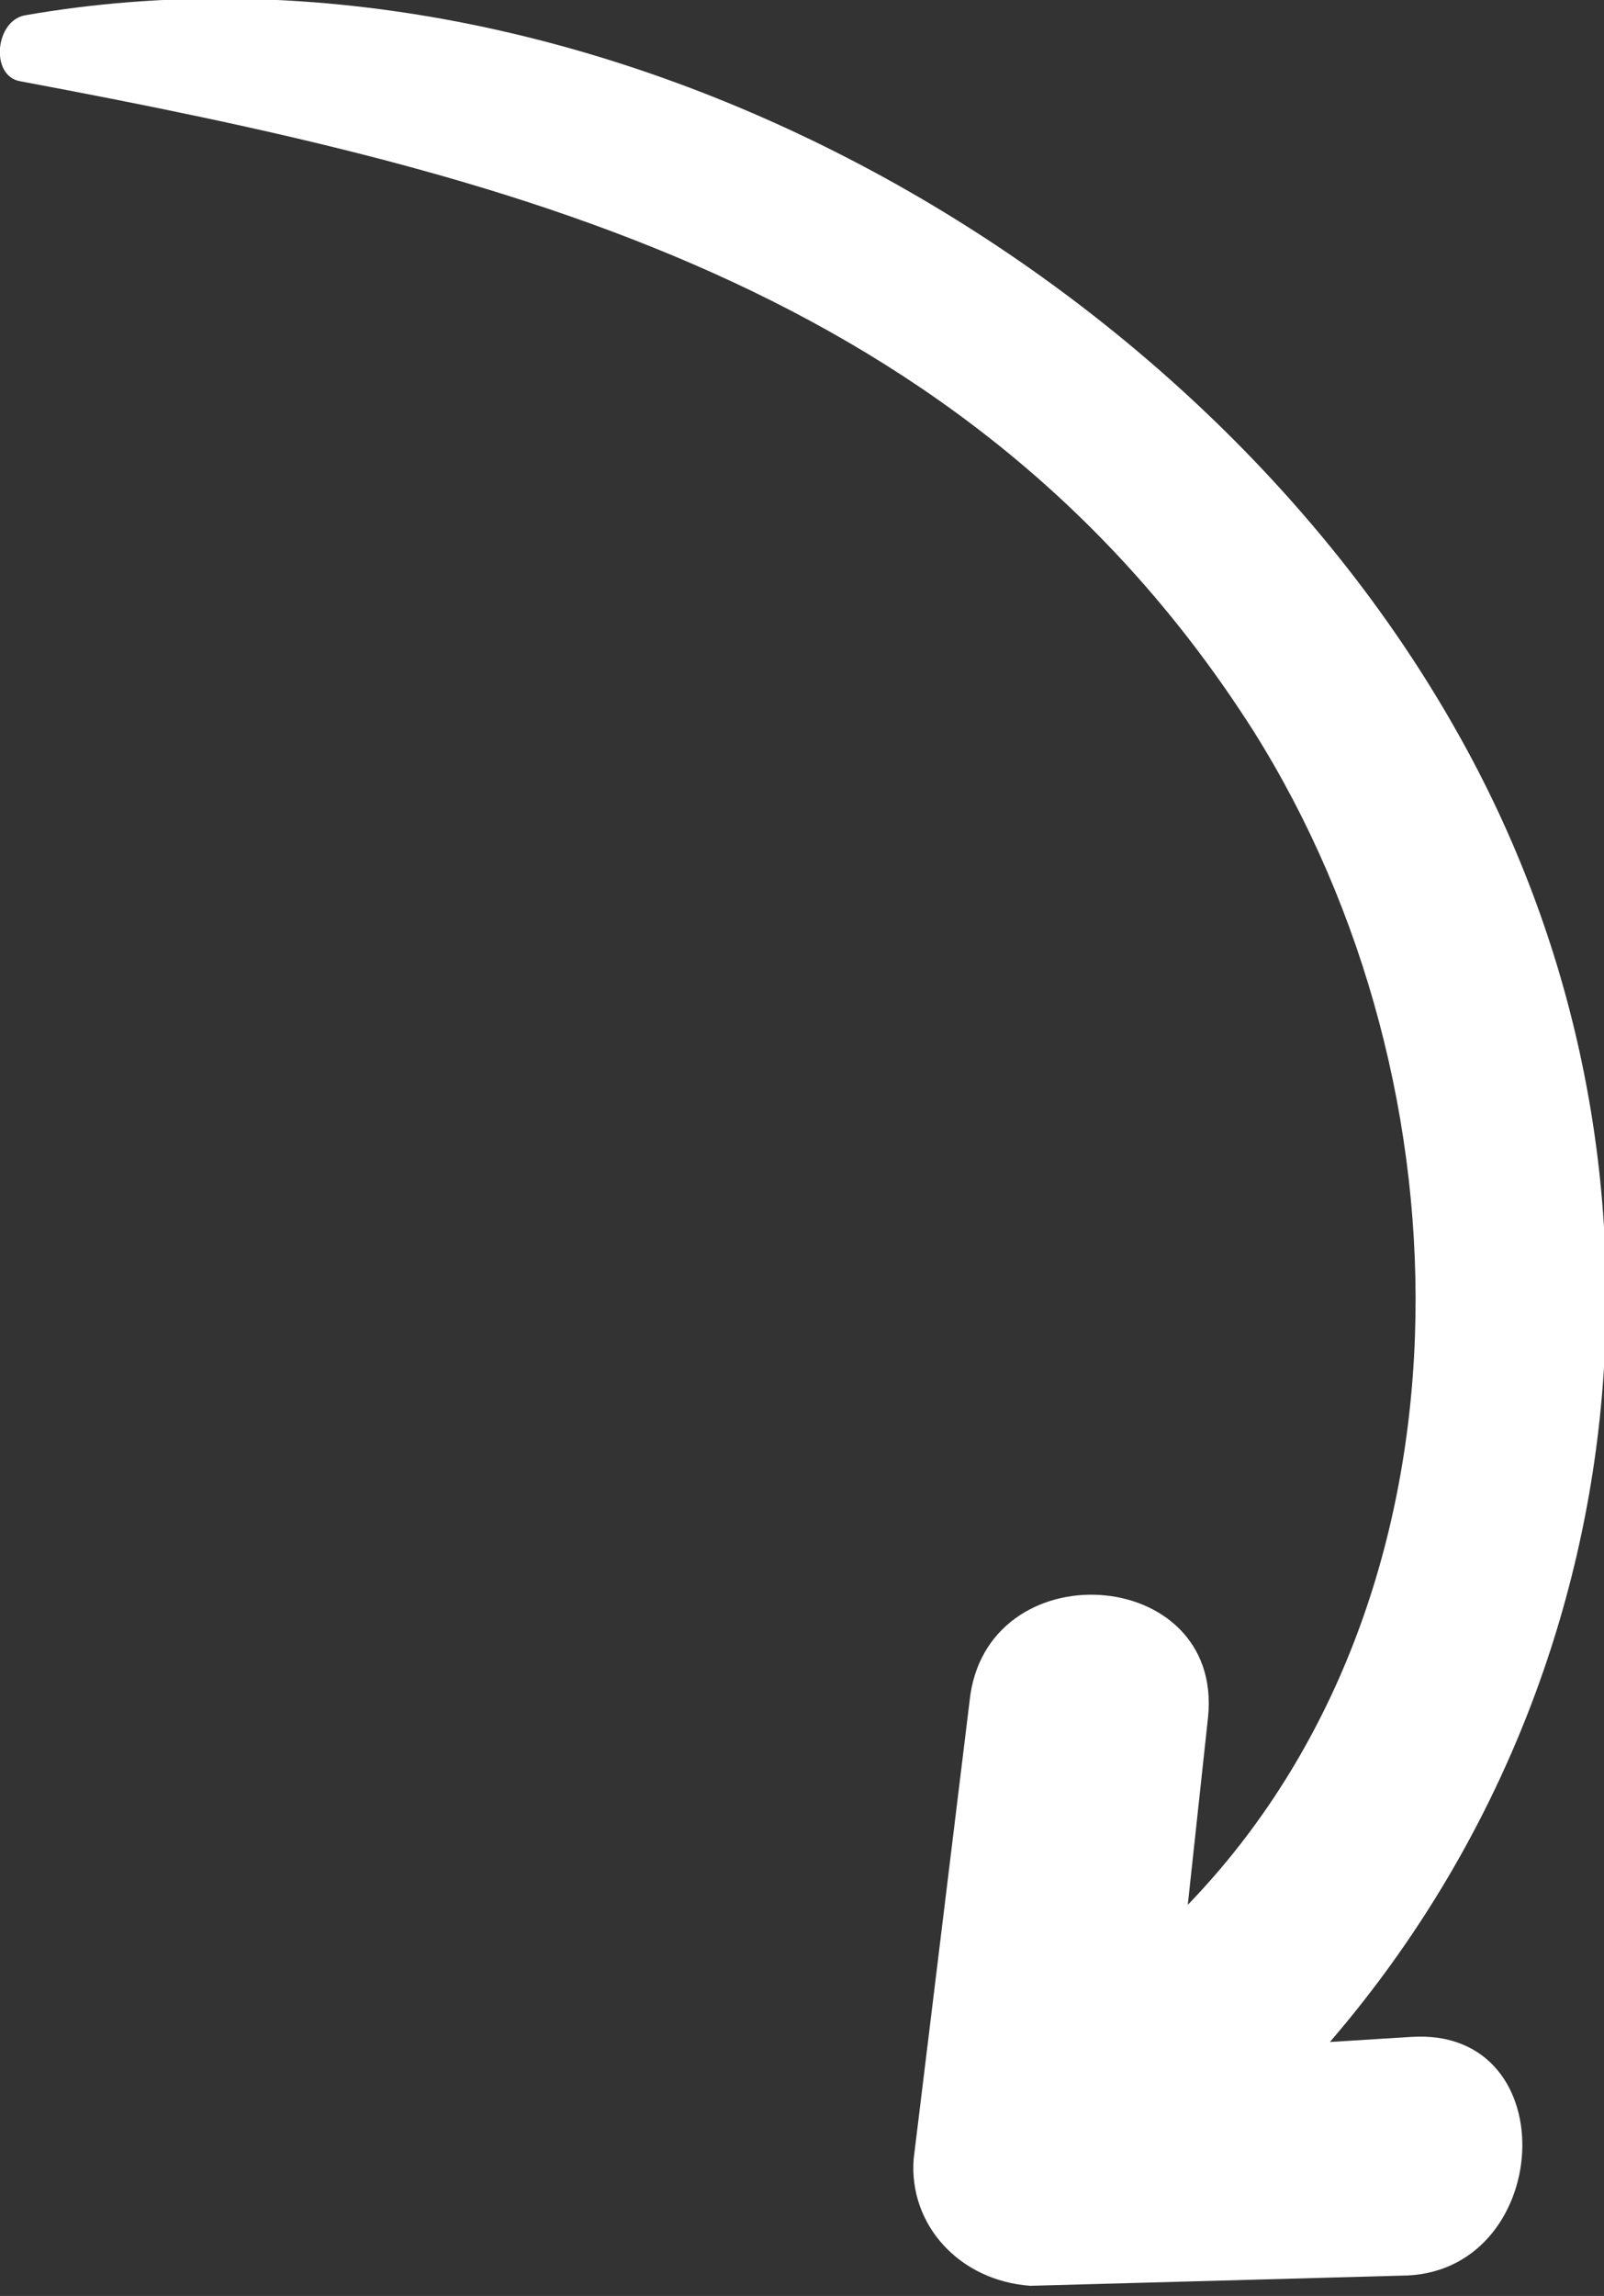
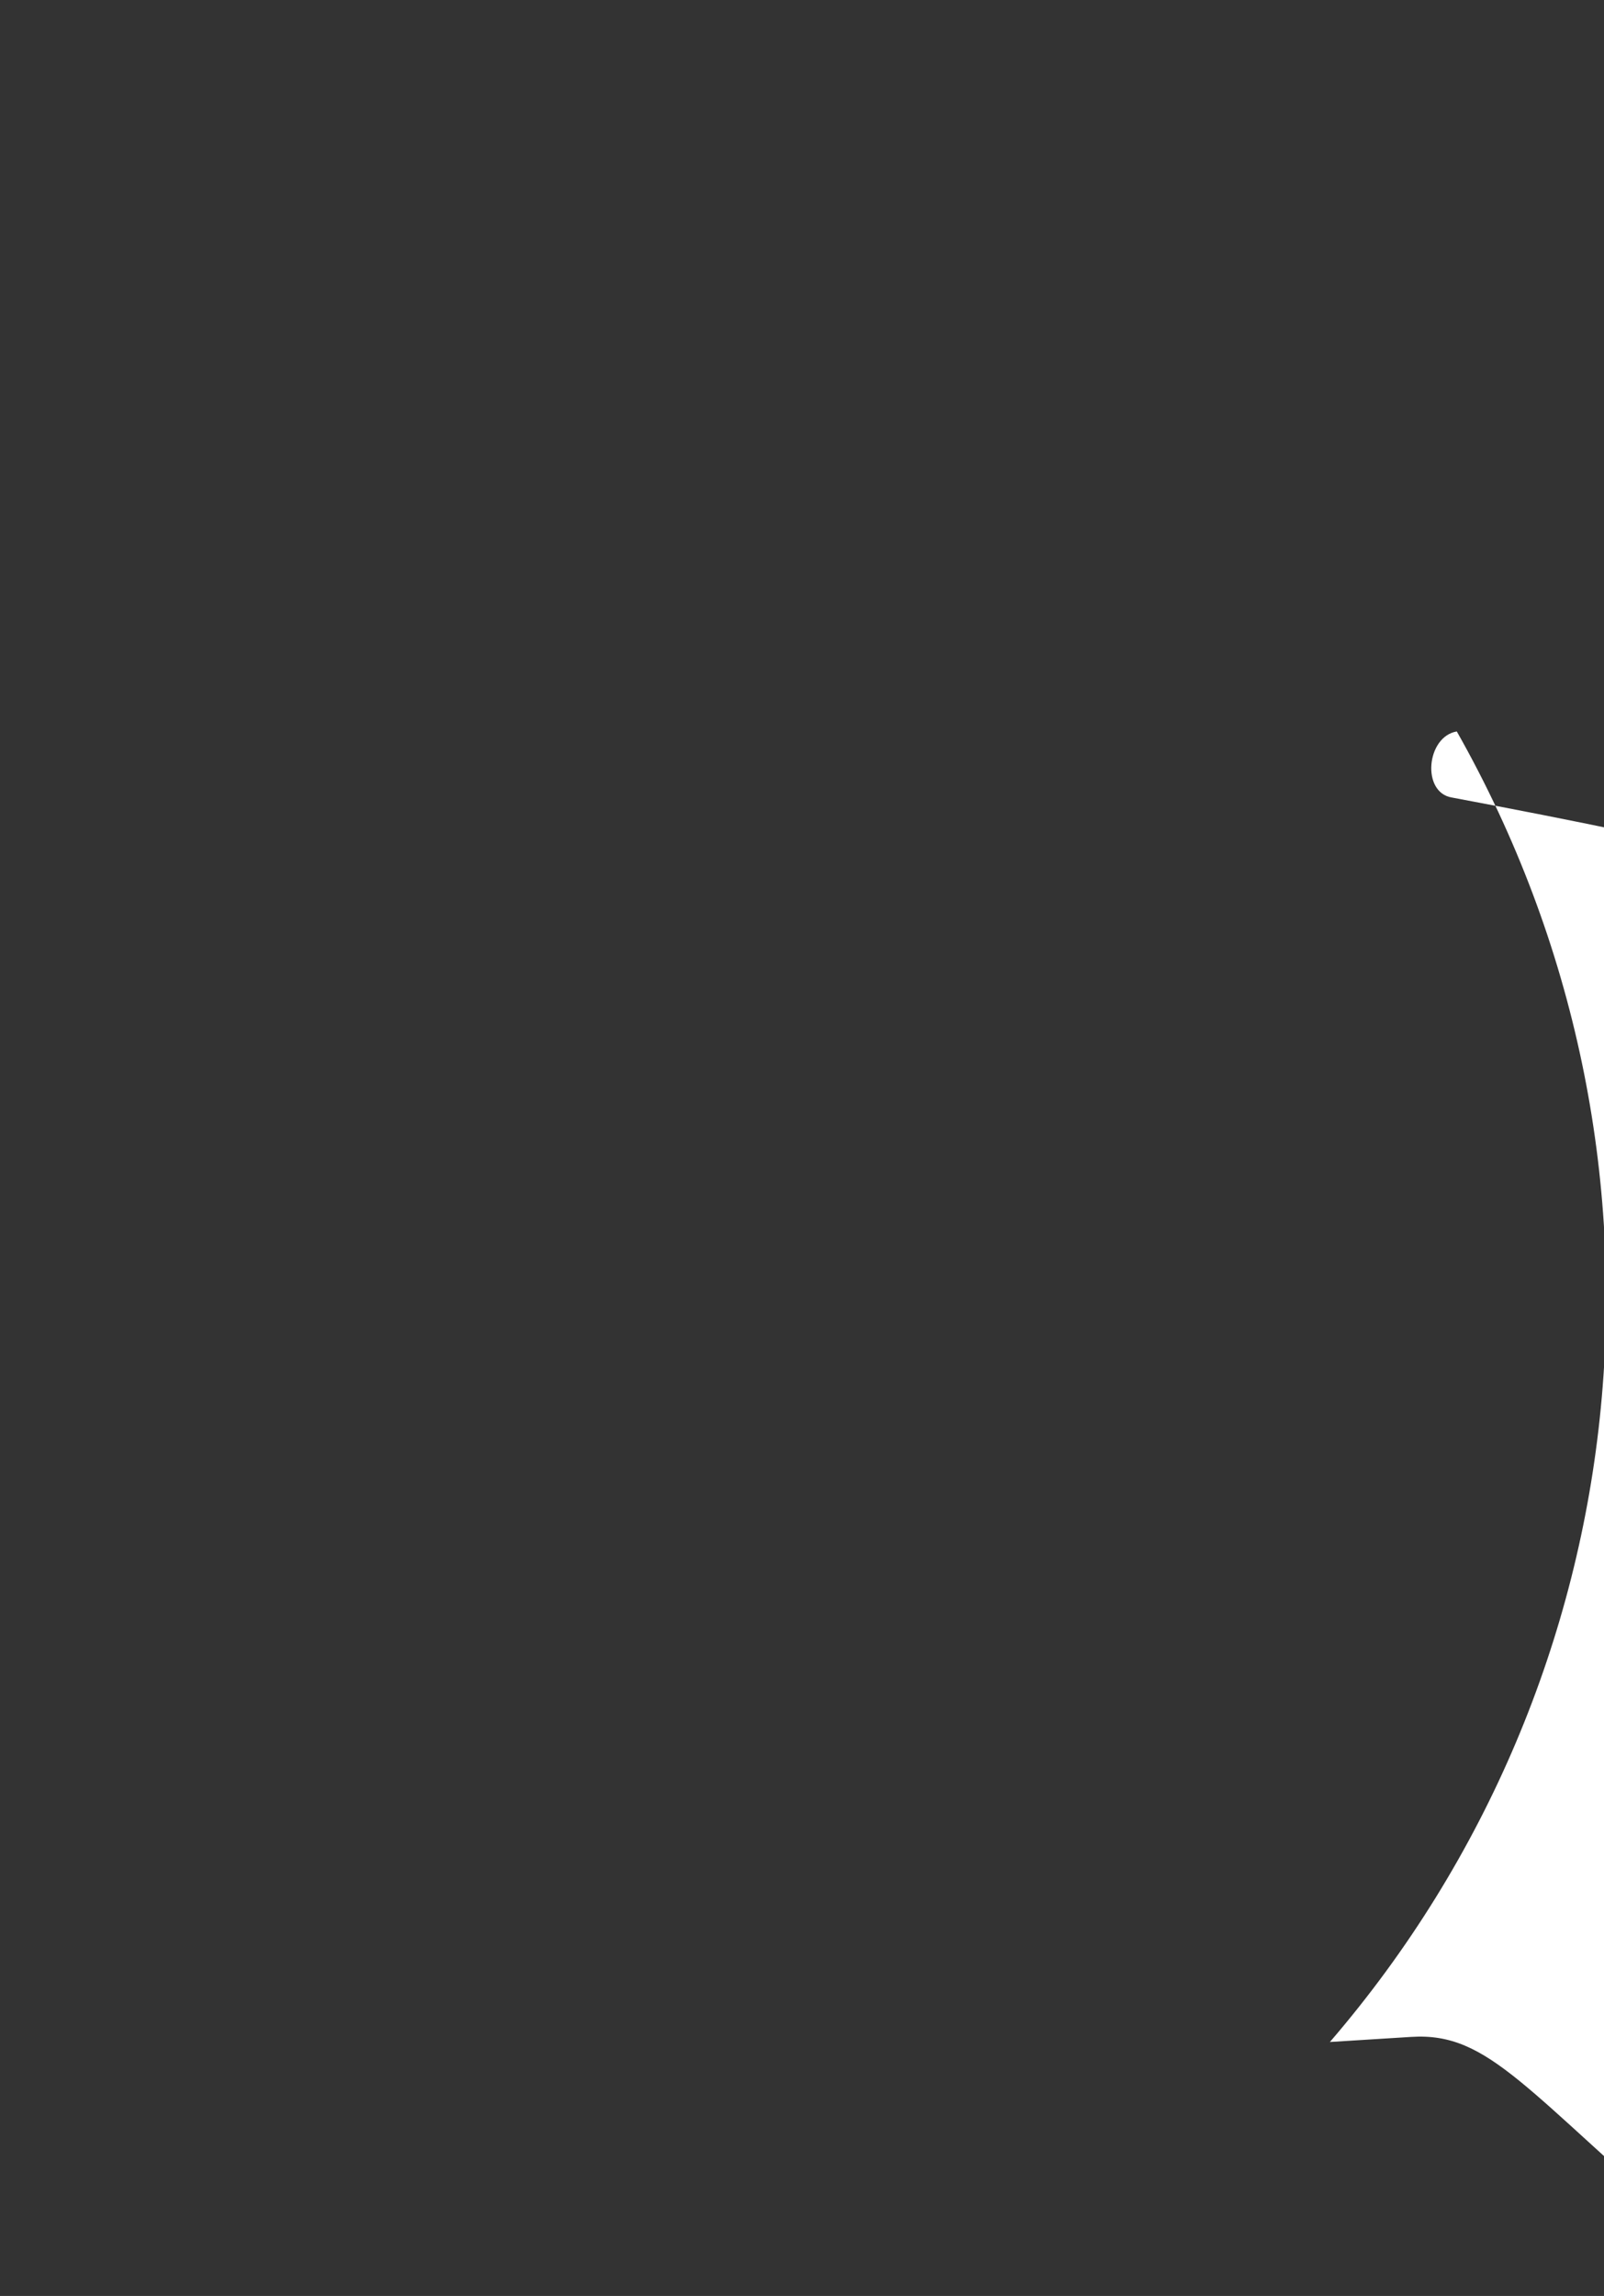
<svg xmlns="http://www.w3.org/2000/svg" version="1.1" id="Calque_1" x="0px" y="0px" viewBox="0 0 31.6 45.2" style="enable-background:new 0 0 31.6 45.2;" xml:space="preserve">
  <rect x="0" y="0" width="31.6" height="45.2" fill="#333333" stroke="none" />
  <style type="text/css">
	.st0{fill:#FFFFFF;}
</style>
-   <path id="Tracé_290" class="st0" d="M27.8,40.1l-1.6,0.1c6.2-7.2,7.2-17.5,2.5-25.8C23.4,5,11.4-1.6,0.5,0.3  c-0.6,0.1-0.7,1.2-0.1,1.3c9.6,1.8,18.7,4,24.3,12.8c4.4,7,4.5,17.1-1.3,23.1l0.4-3.7c0.3-3-4.4-3.3-4.7-0.3l-1.1,9  c-0.1,1.3,0.9,2.4,2.3,2.5l7.3-0.2C30.6,44.8,30.9,39.9,27.8,40.1z" />
+   <path id="Tracé_290" class="st0" d="M27.8,40.1l-1.6,0.1c6.2-7.2,7.2-17.5,2.5-25.8c-0.6,0.1-0.7,1.2-0.1,1.3c9.6,1.8,18.7,4,24.3,12.8c4.4,7,4.5,17.1-1.3,23.1l0.4-3.7c0.3-3-4.4-3.3-4.7-0.3l-1.1,9  c-0.1,1.3,0.9,2.4,2.3,2.5l7.3-0.2C30.6,44.8,30.9,39.9,27.8,40.1z" />
  <g>
</g>
  <g>
</g>
  <g>
</g>
  <g>
</g>
  <g>
</g>
  <g>
</g>
</svg>